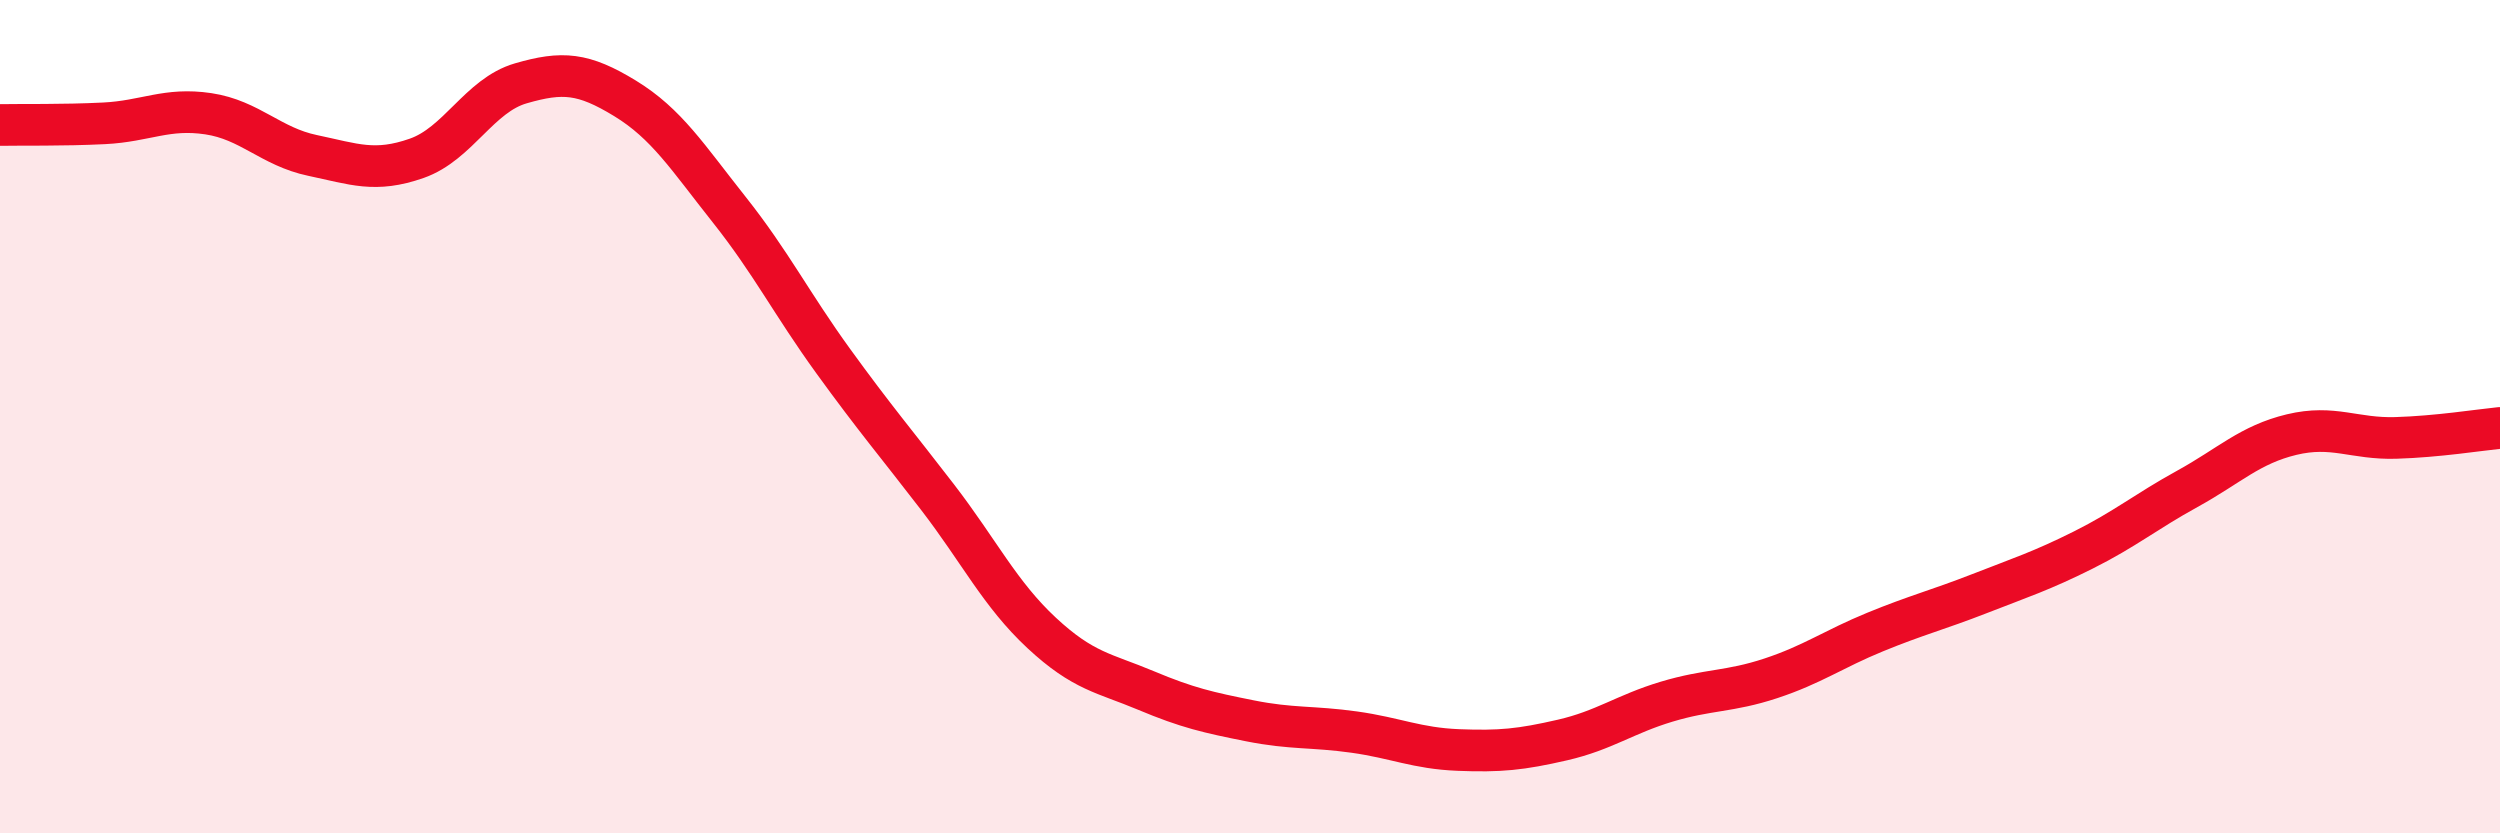
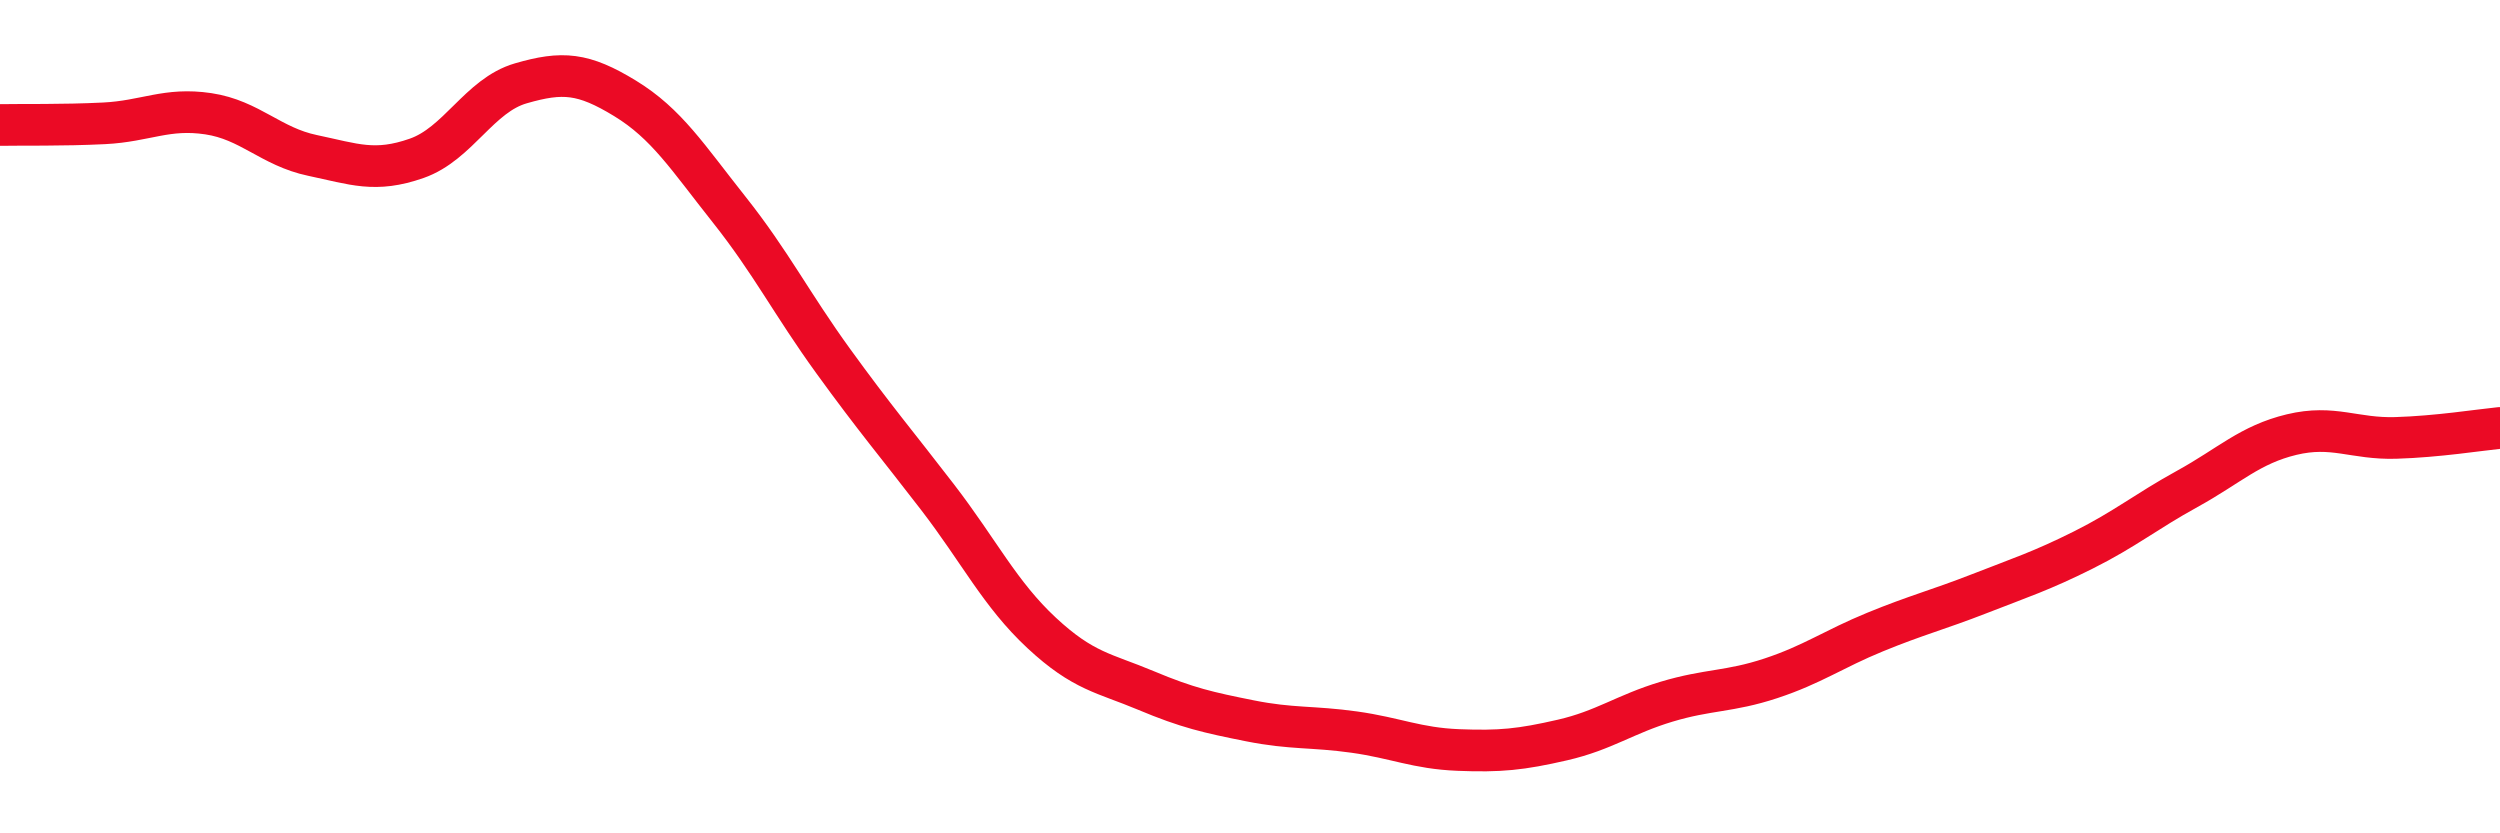
<svg xmlns="http://www.w3.org/2000/svg" width="60" height="20" viewBox="0 0 60 20">
-   <path d="M 0,3 C 0.5,2.99 1.5,3.01 2.5,2.96 C 3.5,2.91 4,2.58 5,2.73 C 6,2.88 6.5,3.52 7.5,3.73 C 8.5,3.94 9,4.15 10,3.8 C 11,3.45 11.5,2.29 12.5,2 C 13.5,1.71 14,1.75 15,2.36 C 16,2.97 16.5,3.77 17.5,5.03 C 18.5,6.29 19,7.29 20,8.67 C 21,10.05 21.5,10.63 22.5,11.93 C 23.5,13.23 24,14.26 25,15.19 C 26,16.12 26.5,16.15 27.5,16.57 C 28.5,16.99 29,17.1 30,17.3 C 31,17.5 31.5,17.43 32.5,17.57 C 33.5,17.71 34,17.96 35,18 C 36,18.04 36.5,17.99 37.5,17.76 C 38.5,17.53 39,17.14 40,16.84 C 41,16.54 41.5,16.61 42.5,16.28 C 43.5,15.95 44,15.58 45,15.17 C 46,14.76 46.5,14.64 47.5,14.25 C 48.5,13.86 49,13.7 50,13.2 C 51,12.7 51.5,12.28 52.5,11.73 C 53.5,11.18 54,10.67 55,10.43 C 56,10.19 56.5,10.54 57.5,10.51 C 58.5,10.48 59.5,10.32 60,10.27L60 20L0 20Z" fill="#EB0A25" opacity="0.1" stroke-linecap="round" stroke-linejoin="round" />
  <path d="M 0,3 C 0.5,2.99 1.5,3.01 2.5,2.96 C 3.5,2.91 4,2.58 5,2.73 C 6,2.88 6.5,3.52 7.5,3.73 C 8.5,3.94 9,4.15 10,3.8 C 11,3.45 11.5,2.29 12.5,2 C 13.5,1.71 14,1.75 15,2.36 C 16,2.97 16.5,3.77 17.5,5.03 C 18.5,6.29 19,7.29 20,8.67 C 21,10.05 21.5,10.63 22.5,11.93 C 23.5,13.23 24,14.26 25,15.19 C 26,16.12 26.5,16.15 27.5,16.57 C 28.5,16.99 29,17.1 30,17.3 C 31,17.5 31.5,17.43 32.5,17.57 C 33.5,17.71 34,17.96 35,18 C 36,18.04 36.5,17.99 37.5,17.76 C 38.5,17.53 39,17.14 40,16.84 C 41,16.54 41.5,16.61 42.5,16.28 C 43.5,15.95 44,15.58 45,15.17 C 46,14.76 46.5,14.64 47.5,14.25 C 48.5,13.86 49,13.7 50,13.2 C 51,12.7 51.5,12.28 52.5,11.73 C 53.5,11.18 54,10.67 55,10.43 C 56,10.19 56.5,10.54 57.5,10.51 C 58.5,10.48 59.5,10.32 60,10.27" stroke="#EB0A25" stroke-width="1" fill="none" stroke-linecap="round" stroke-linejoin="round" />
</svg>